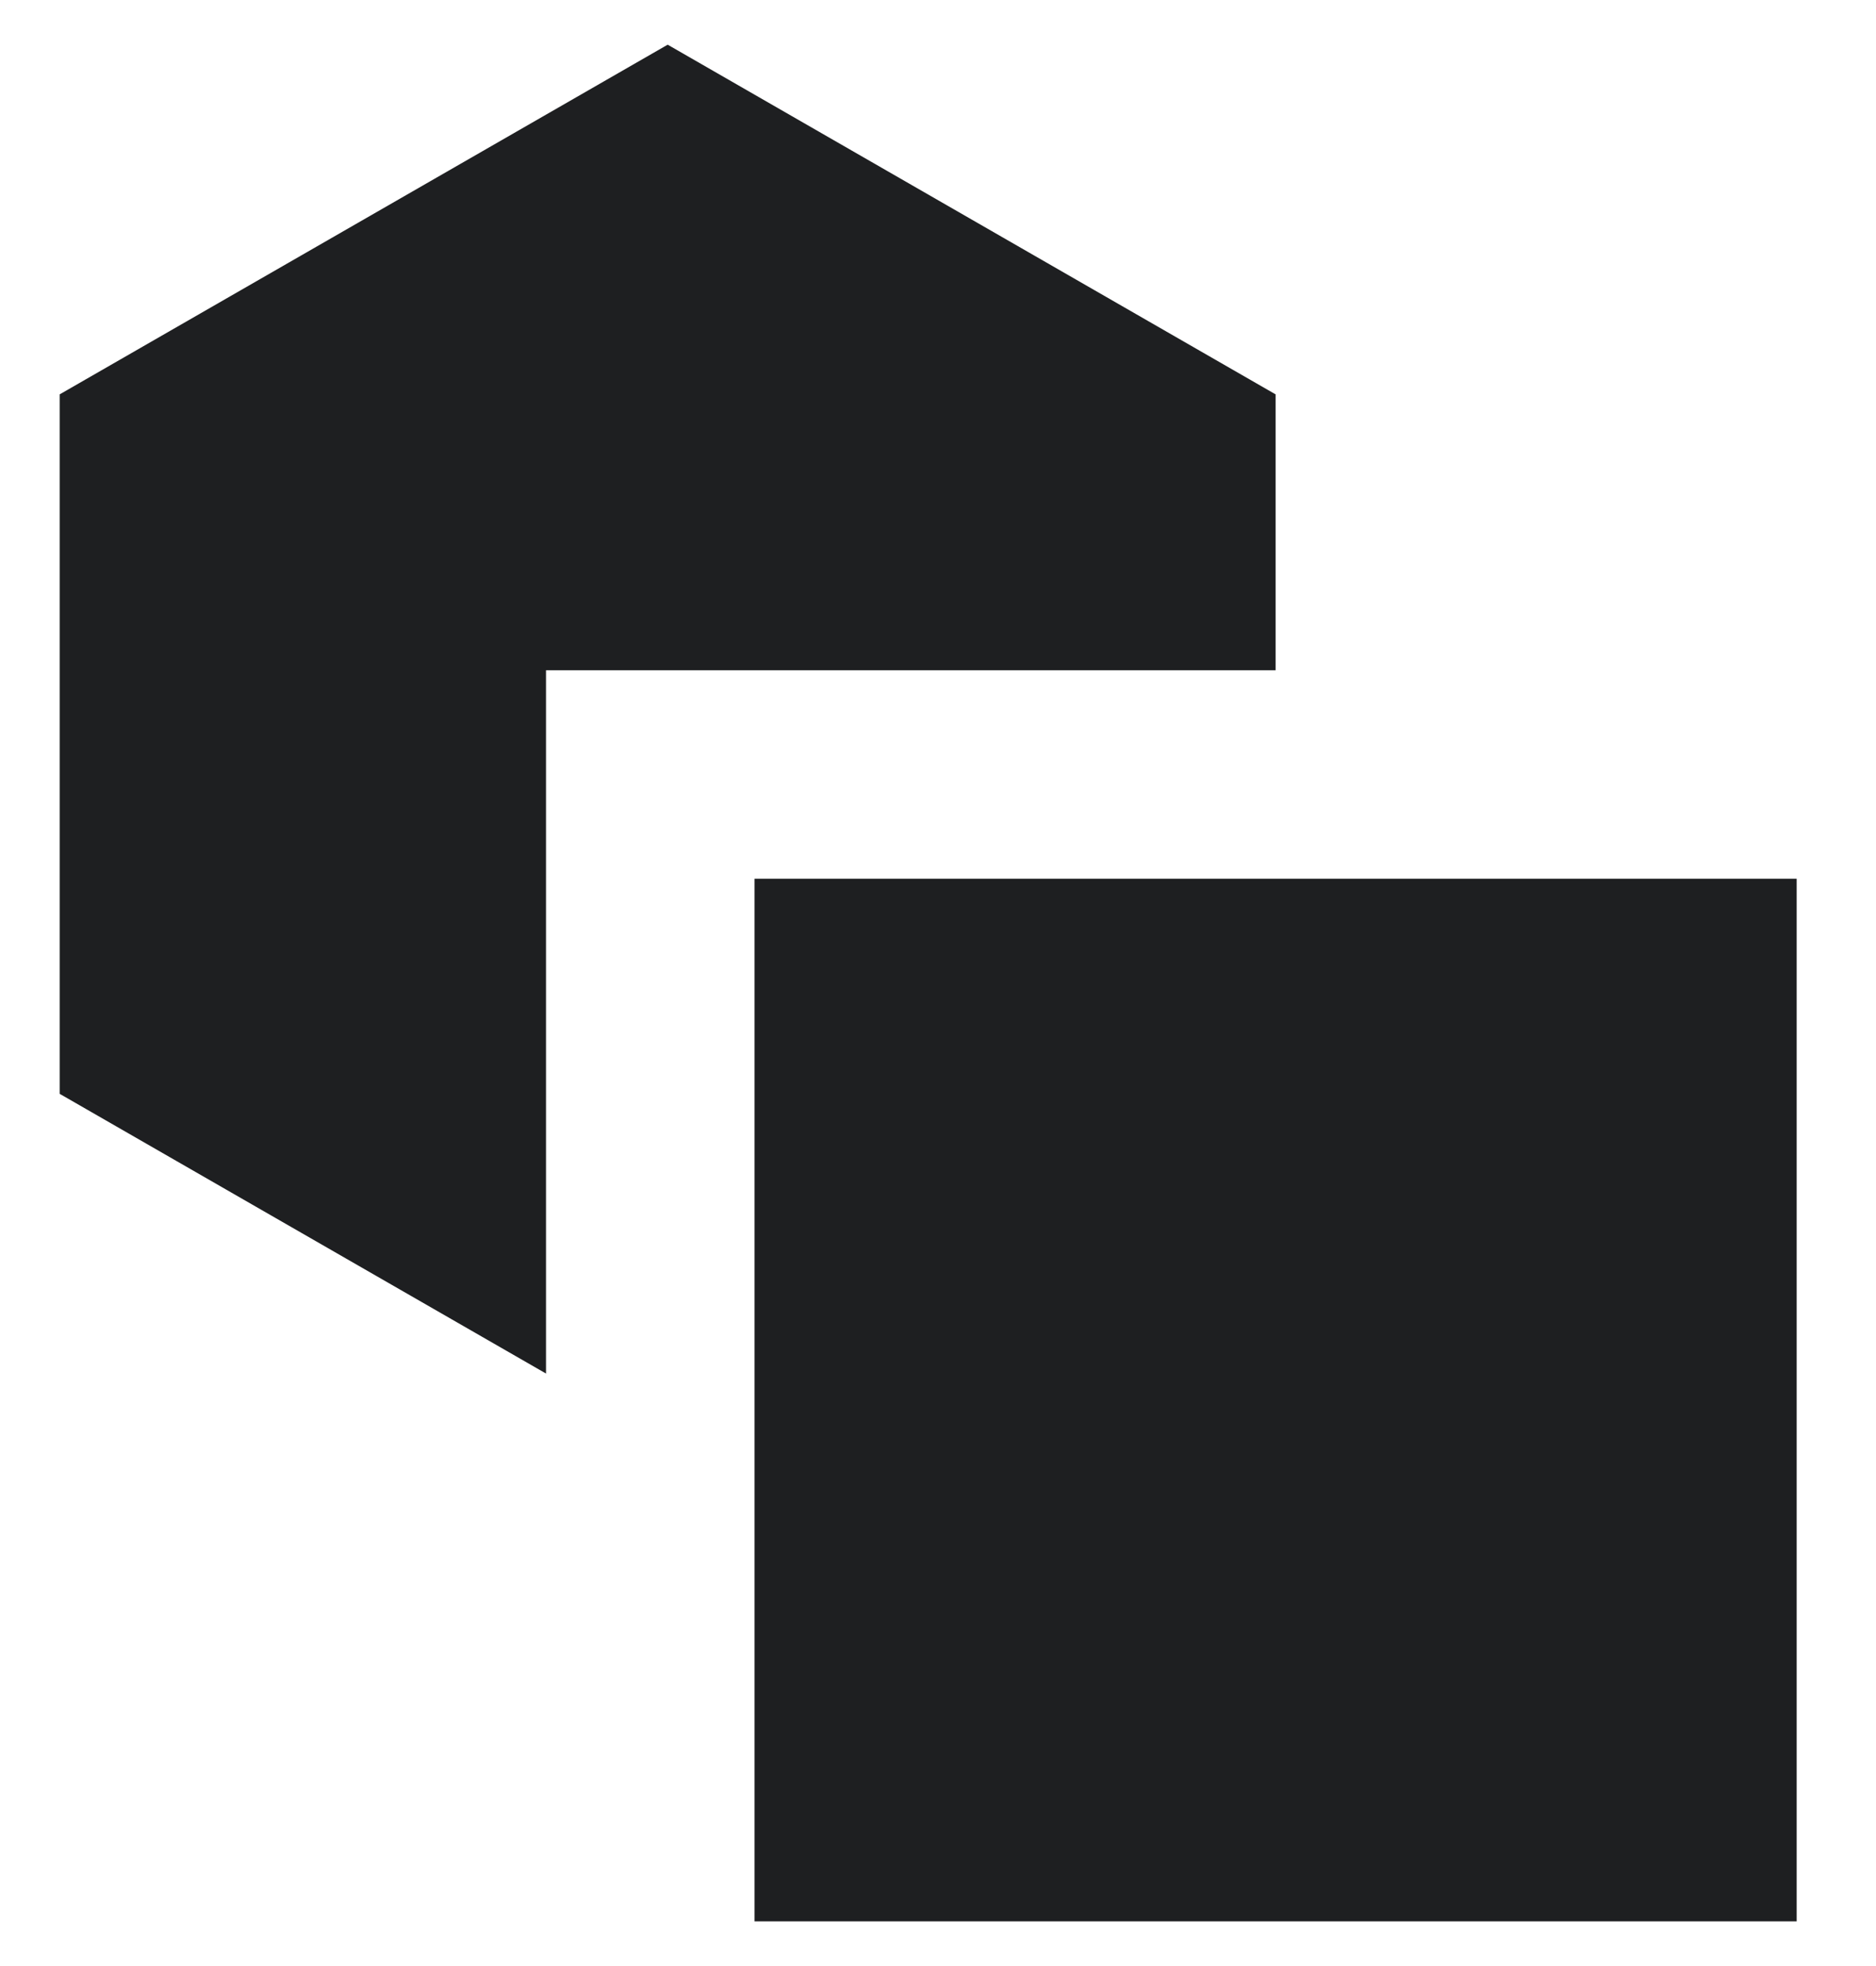
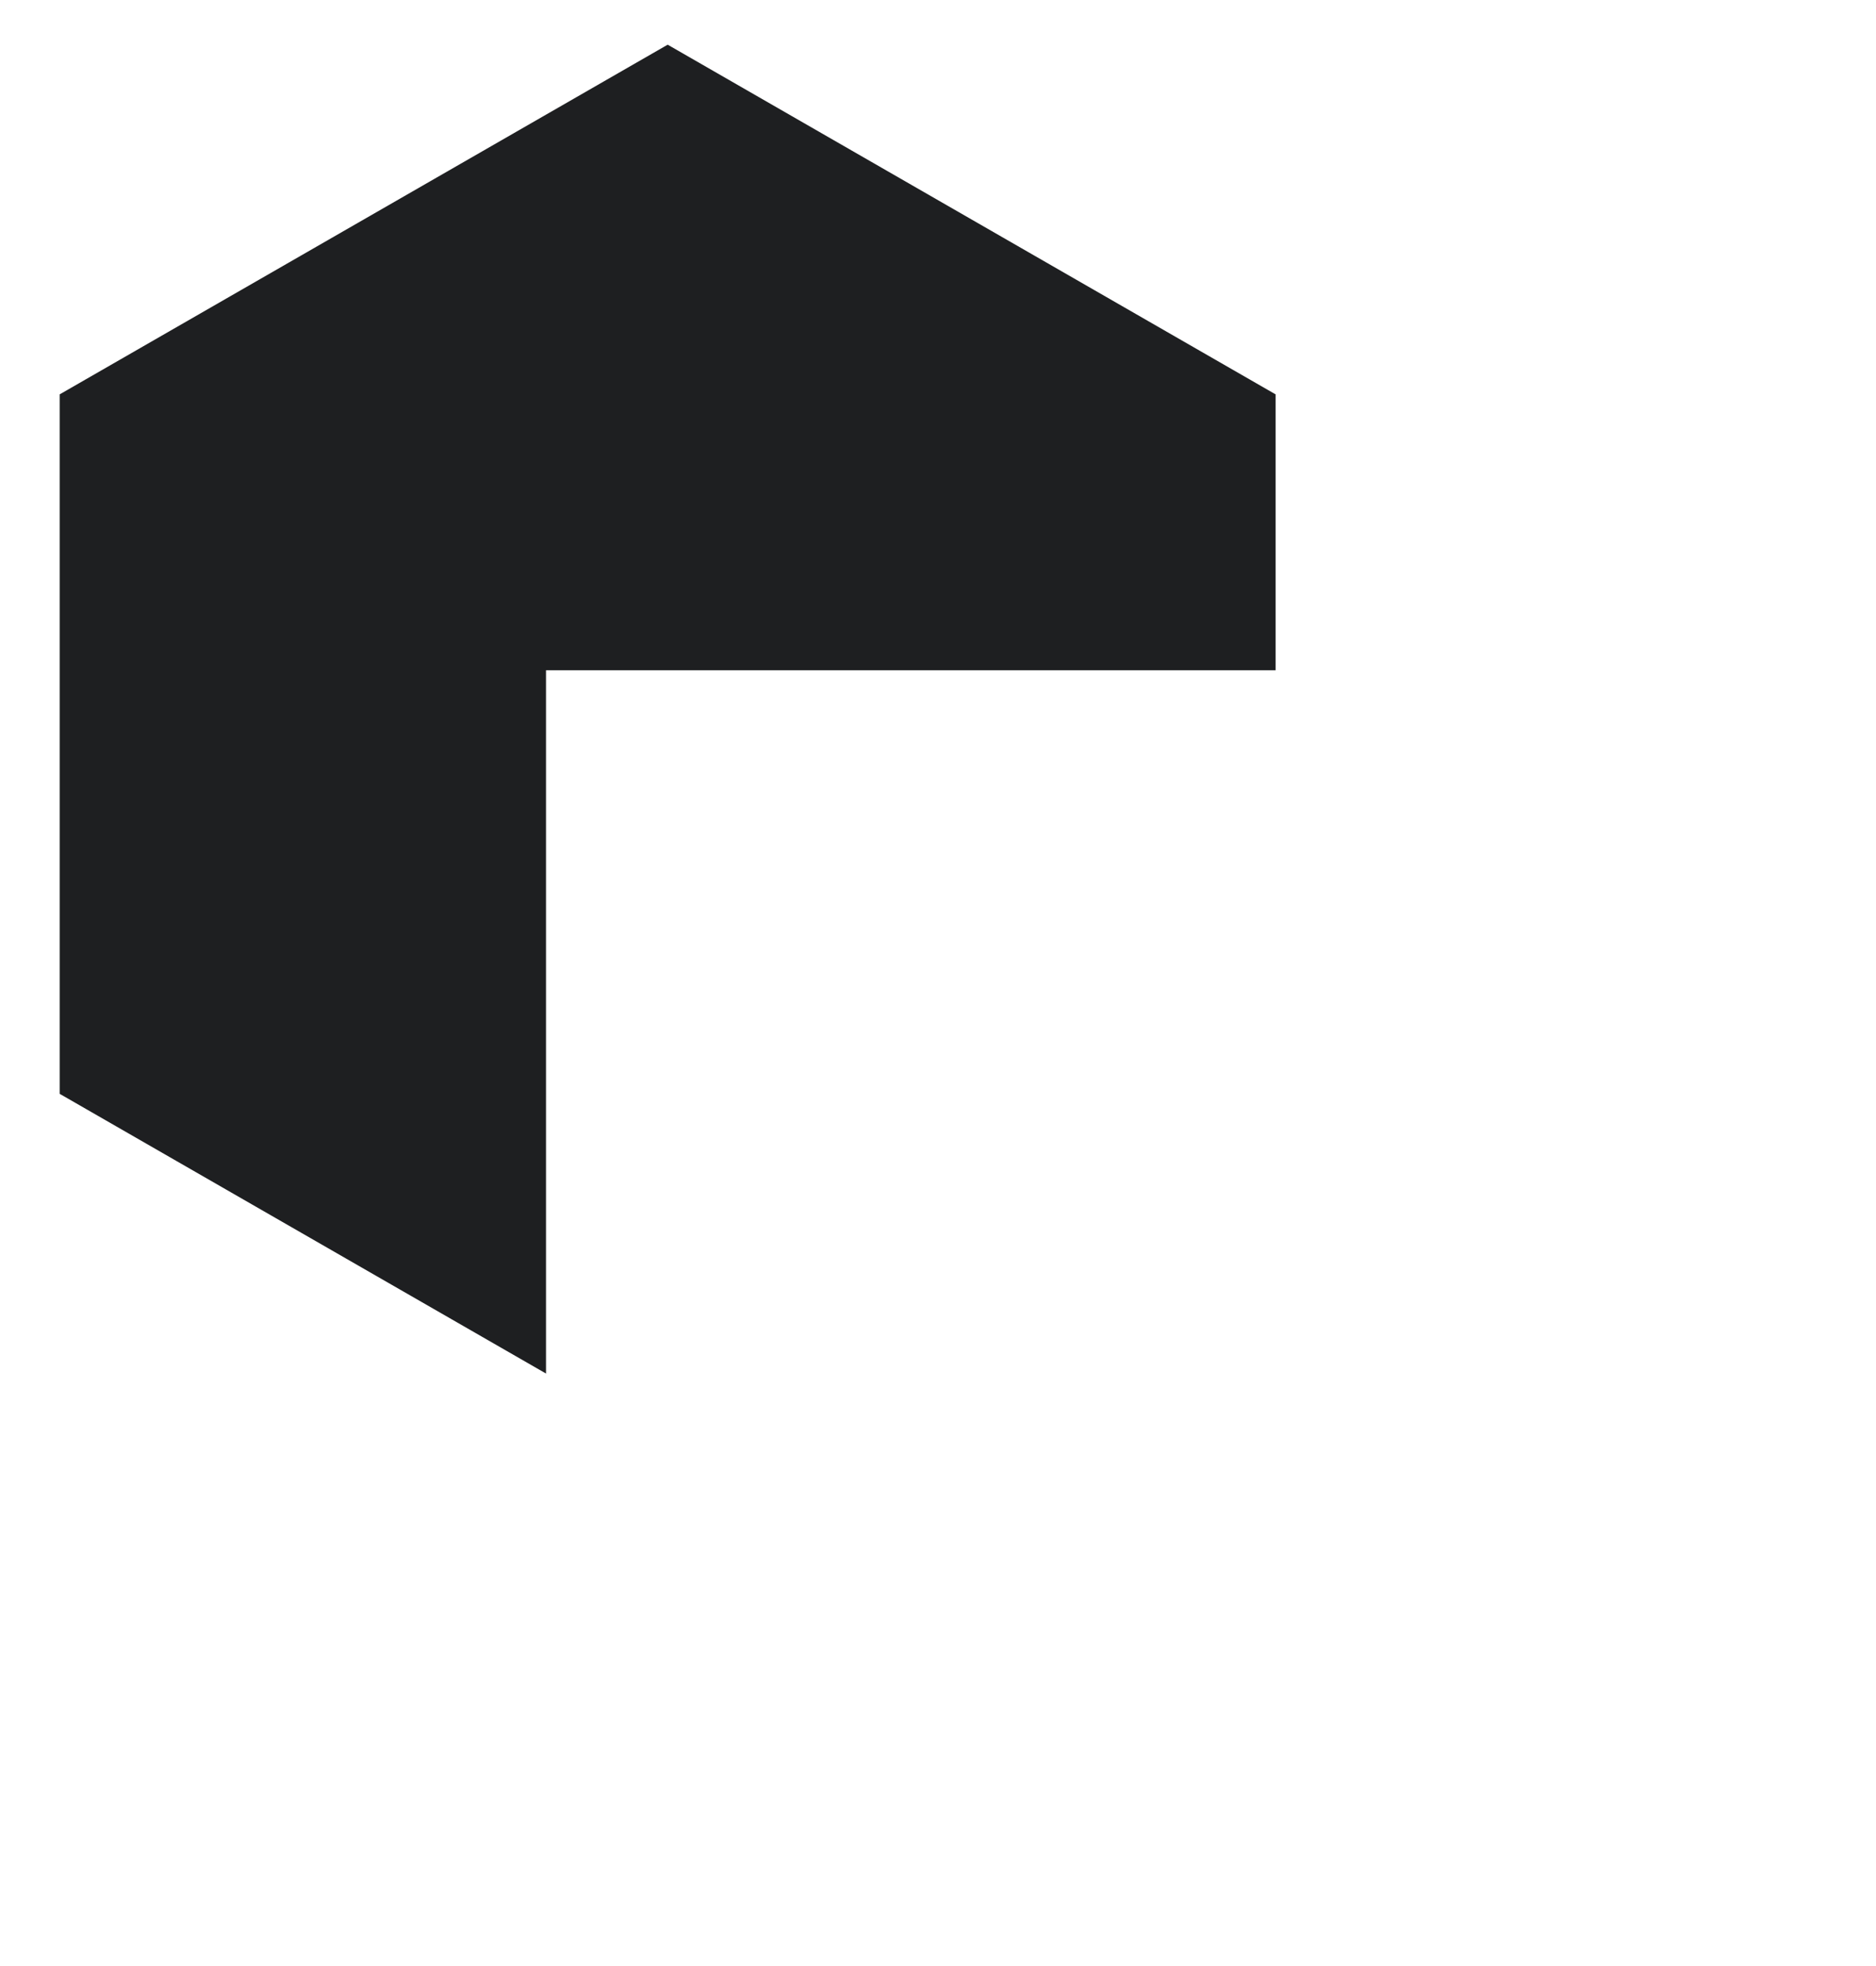
<svg xmlns="http://www.w3.org/2000/svg" width="21" height="22" viewBox="0 0 21 22" fill="none">
-   <path d="M8.446 9.833V21.5H20.112V9.833H8.446Z" fill="#1E1F21" />
  <path d="M14.279 4.413L7.474 0.5L0.668 4.413V12.24L6.112 15.37V7.5H14.279V4.413Z" fill="#1E1F21" />
</svg>